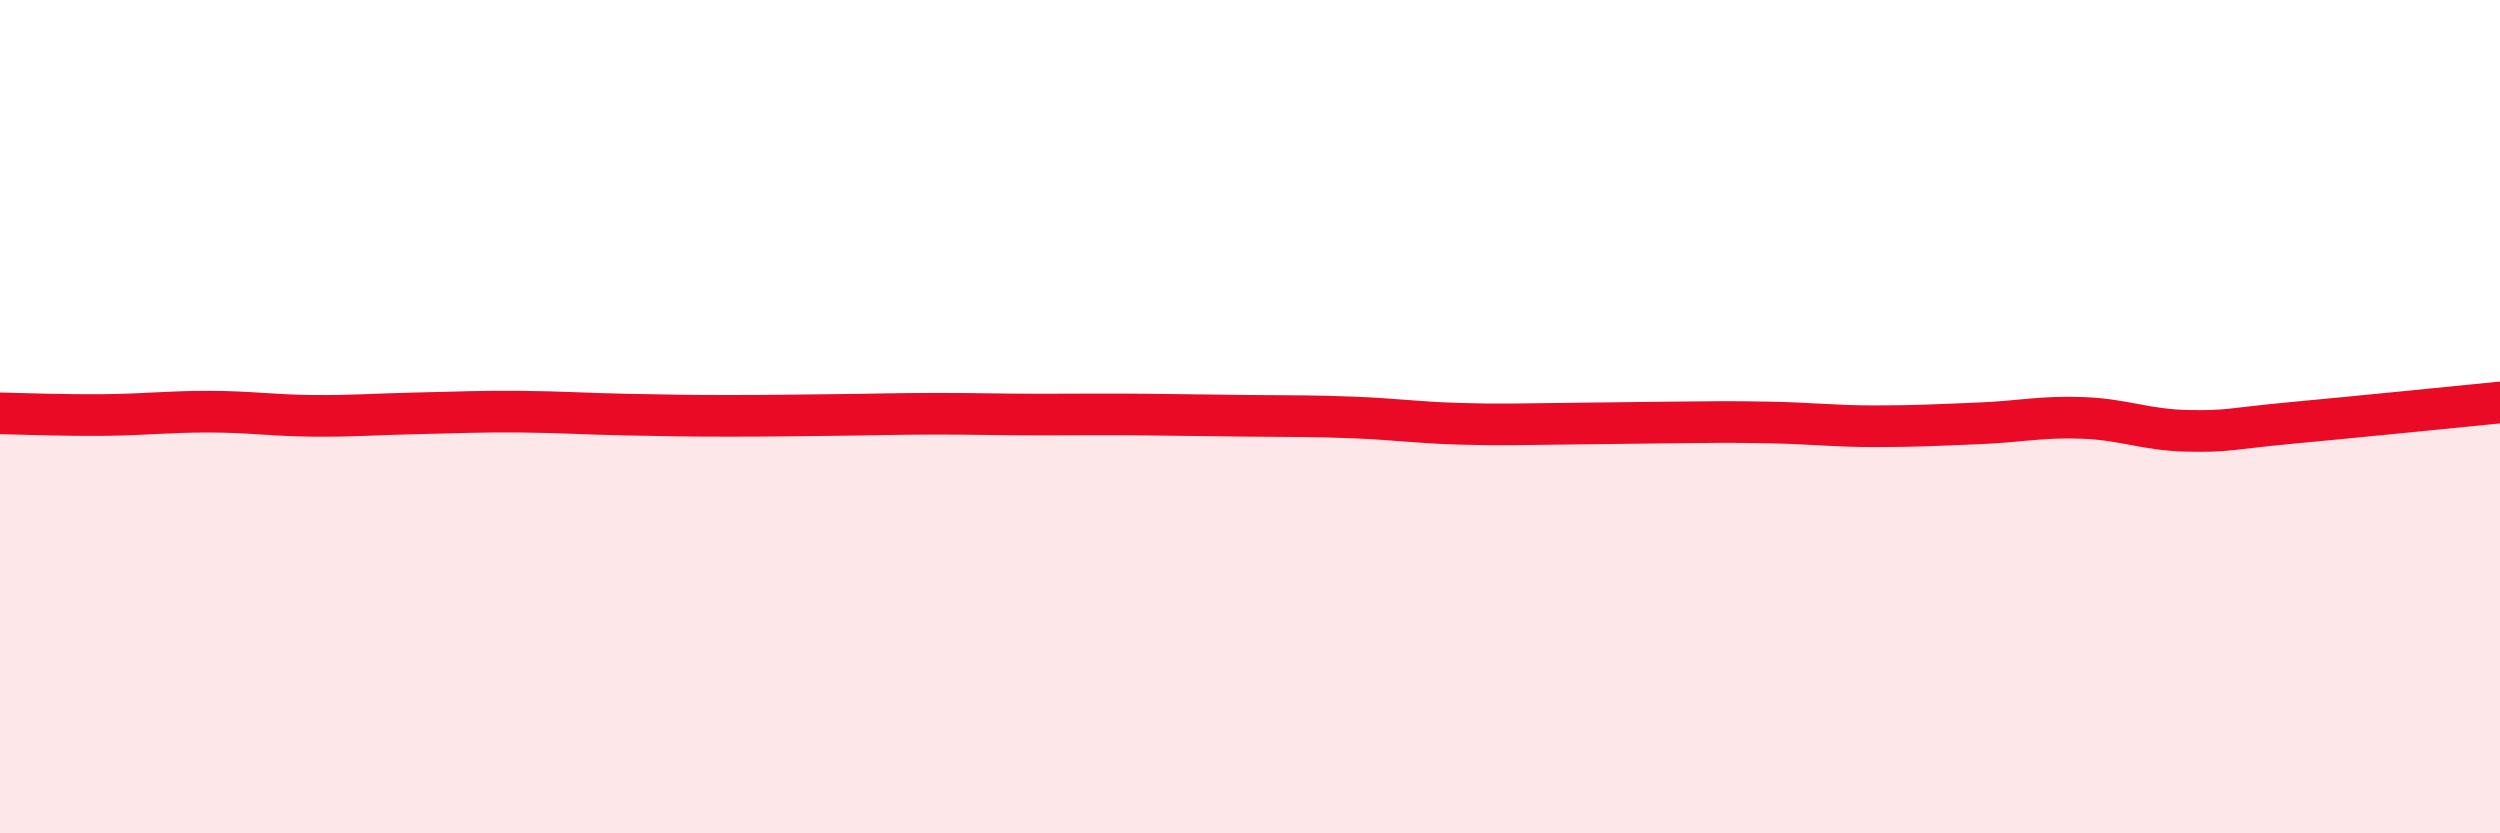
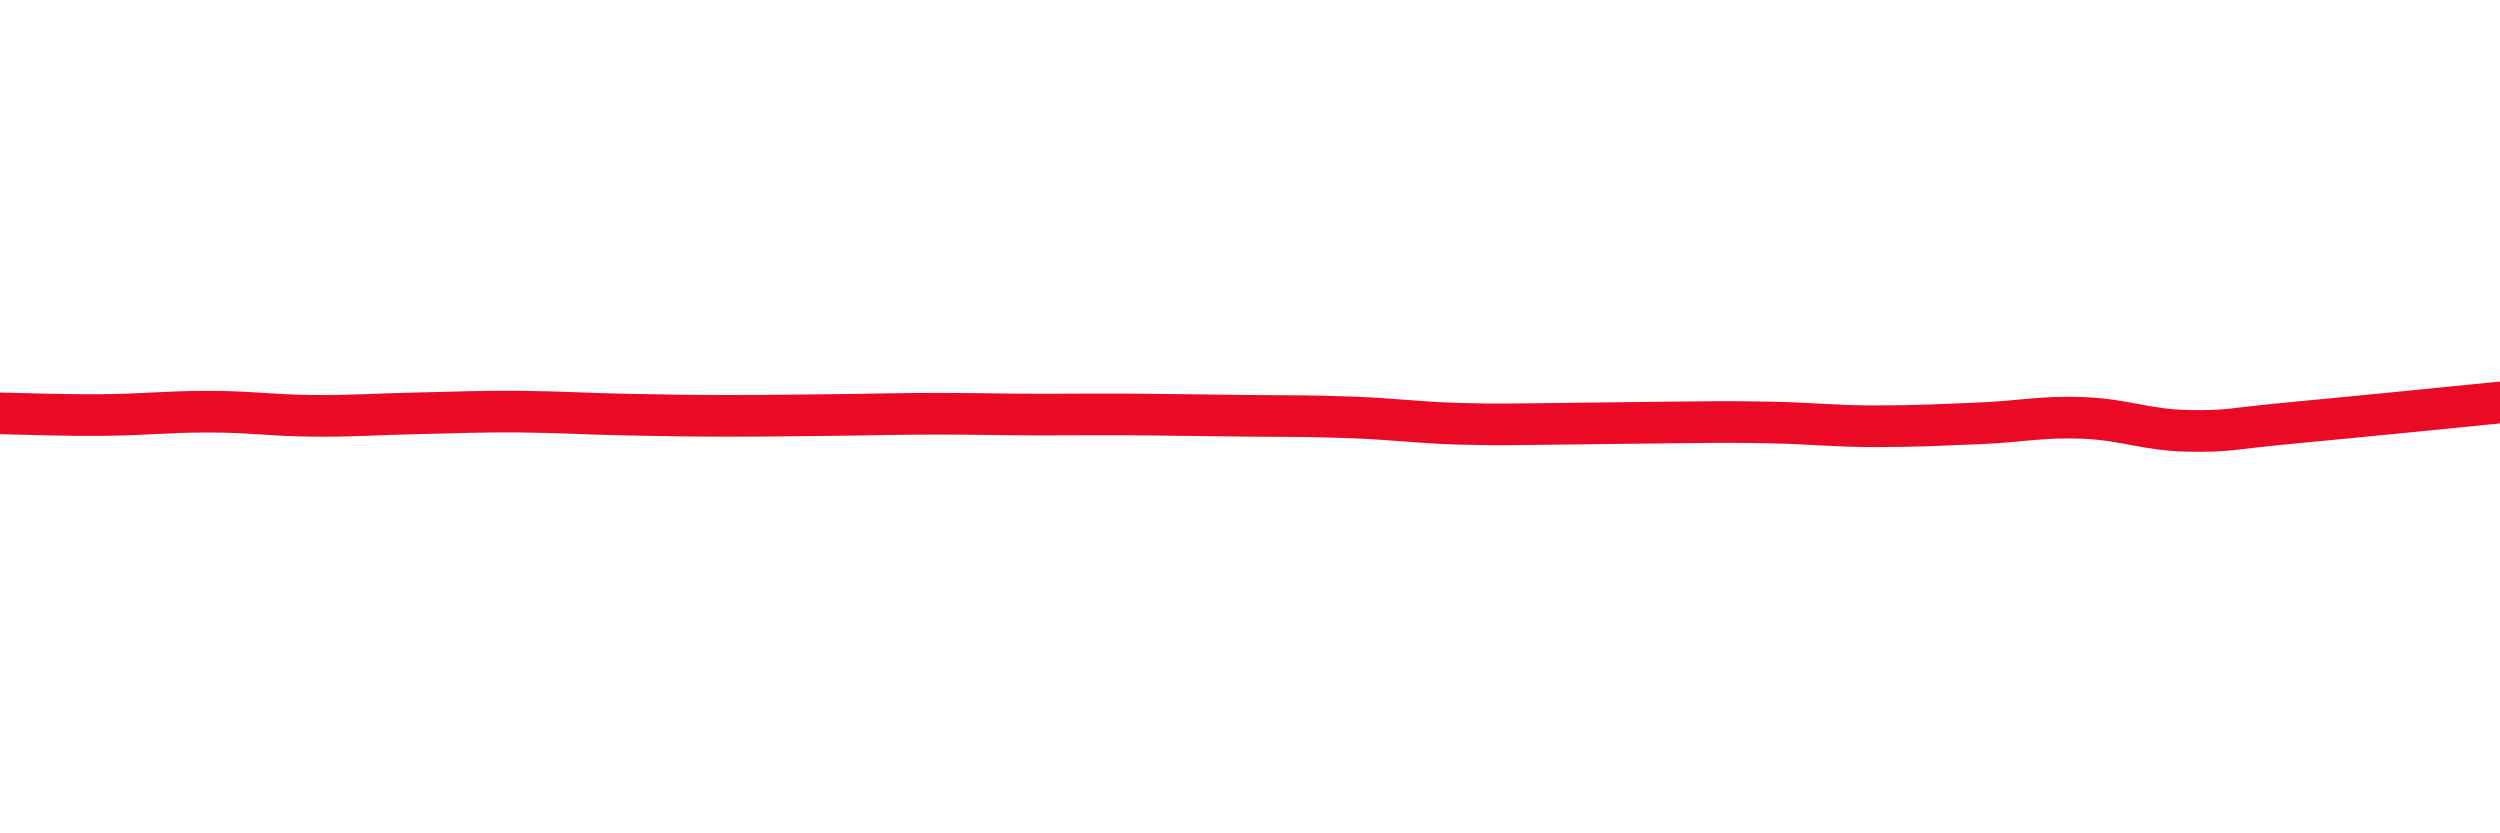
<svg xmlns="http://www.w3.org/2000/svg" width="60" height="20" viewBox="0 0 60 20">
-   <path d="M 0,9.92 C 0.5,9.93 1.5,9.97 2.5,9.96 C 3.5,9.95 4,9.88 5,9.88 C 6,9.88 6.5,9.97 7.5,9.98 C 8.5,9.99 9,9.94 10,9.92 C 11,9.9 11.5,9.87 12.5,9.88 C 13.5,9.89 14,9.93 15,9.95 C 16,9.97 16.5,9.98 17.5,9.98 C 18.5,9.98 19,9.97 20,9.96 C 21,9.95 21.5,9.93 22.5,9.93 C 23.5,9.93 24,9.95 25,9.95 C 26,9.95 26.5,9.94 27.5,9.95 C 28.5,9.96 29,9.97 30,9.98 C 31,9.99 31.5,9.98 32.5,10.02 C 33.5,10.06 34,10.14 35,10.17 C 36,10.2 36.5,10.18 37.5,10.17 C 38.5,10.16 39,10.15 40,10.14 C 41,10.13 41.5,10.12 42.5,10.14 C 43.5,10.16 44,10.23 45,10.23 C 46,10.23 46.5,10.2 47.5,10.16 C 48.5,10.12 49,9.99 50,10.03 C 51,10.07 51.5,10.32 52.5,10.34 C 53.5,10.36 53.5,10.29 55,10.15 C 56.5,10.01 59,9.76 60,9.66L60 20L0 20Z" fill="#EB0A25" opacity="0.1" stroke-linecap="round" stroke-linejoin="round" />
  <path d="M 0,9.92 C 0.5,9.93 1.5,9.97 2.5,9.96 C 3.5,9.95 4,9.88 5,9.88 C 6,9.88 6.5,9.97 7.5,9.98 C 8.5,9.99 9,9.94 10,9.92 C 11,9.9 11.5,9.87 12.5,9.88 C 13.5,9.89 14,9.93 15,9.95 C 16,9.97 16.5,9.98 17.5,9.98 C 18.5,9.98 19,9.97 20,9.96 C 21,9.95 21.5,9.93 22.5,9.93 C 23.5,9.93 24,9.95 25,9.95 C 26,9.95 26.5,9.94 27.5,9.95 C 28.5,9.96 29,9.97 30,9.98 C 31,9.99 31.5,9.98 32.5,10.02 C 33.5,10.06 34,10.14 35,10.17 C 36,10.2 36.5,10.18 37.5,10.17 C 38.5,10.16 39,10.15 40,10.14 C 41,10.13 41.5,10.12 42.5,10.14 C 43.5,10.16 44,10.23 45,10.23 C 46,10.23 46.5,10.2 47.5,10.16 C 48.5,10.12 49,9.99 50,10.03 C 51,10.07 51.5,10.32 52.5,10.34 C 53.5,10.36 53.5,10.29 55,10.15 C 56.5,10.01 59,9.76 60,9.66" stroke="#EB0A25" stroke-width="1" fill="none" stroke-linecap="round" stroke-linejoin="round" />
</svg>